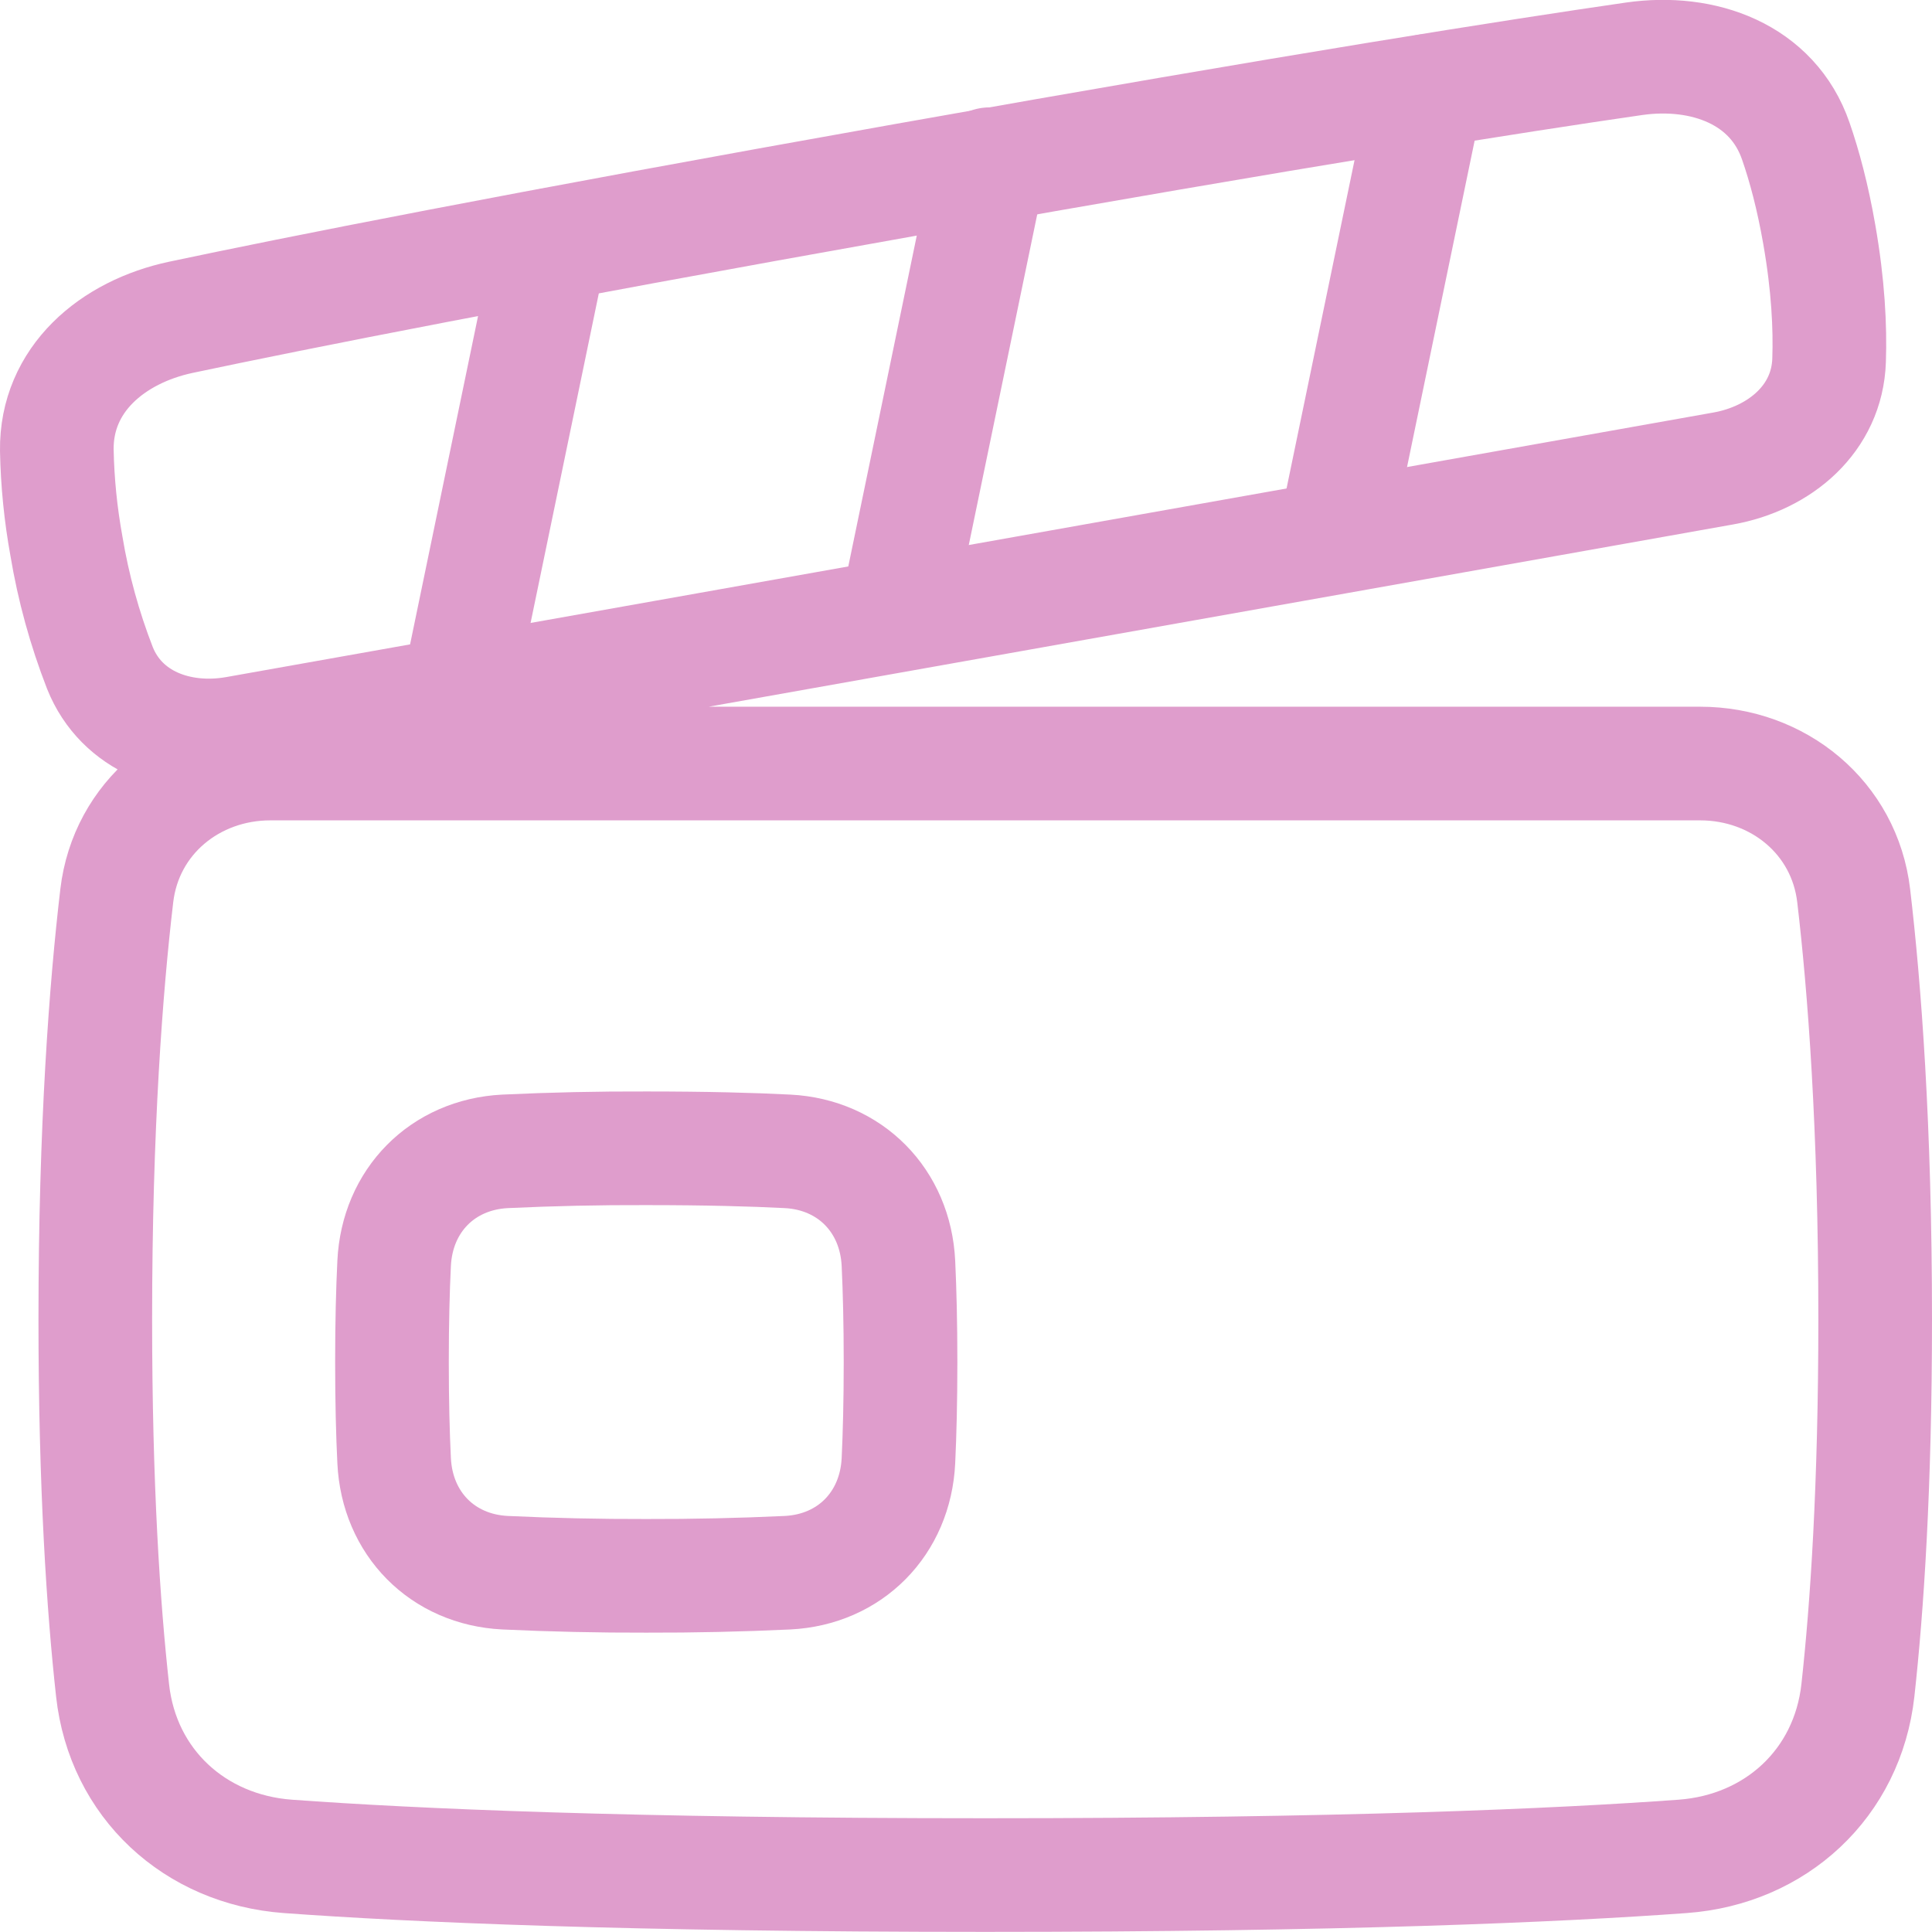
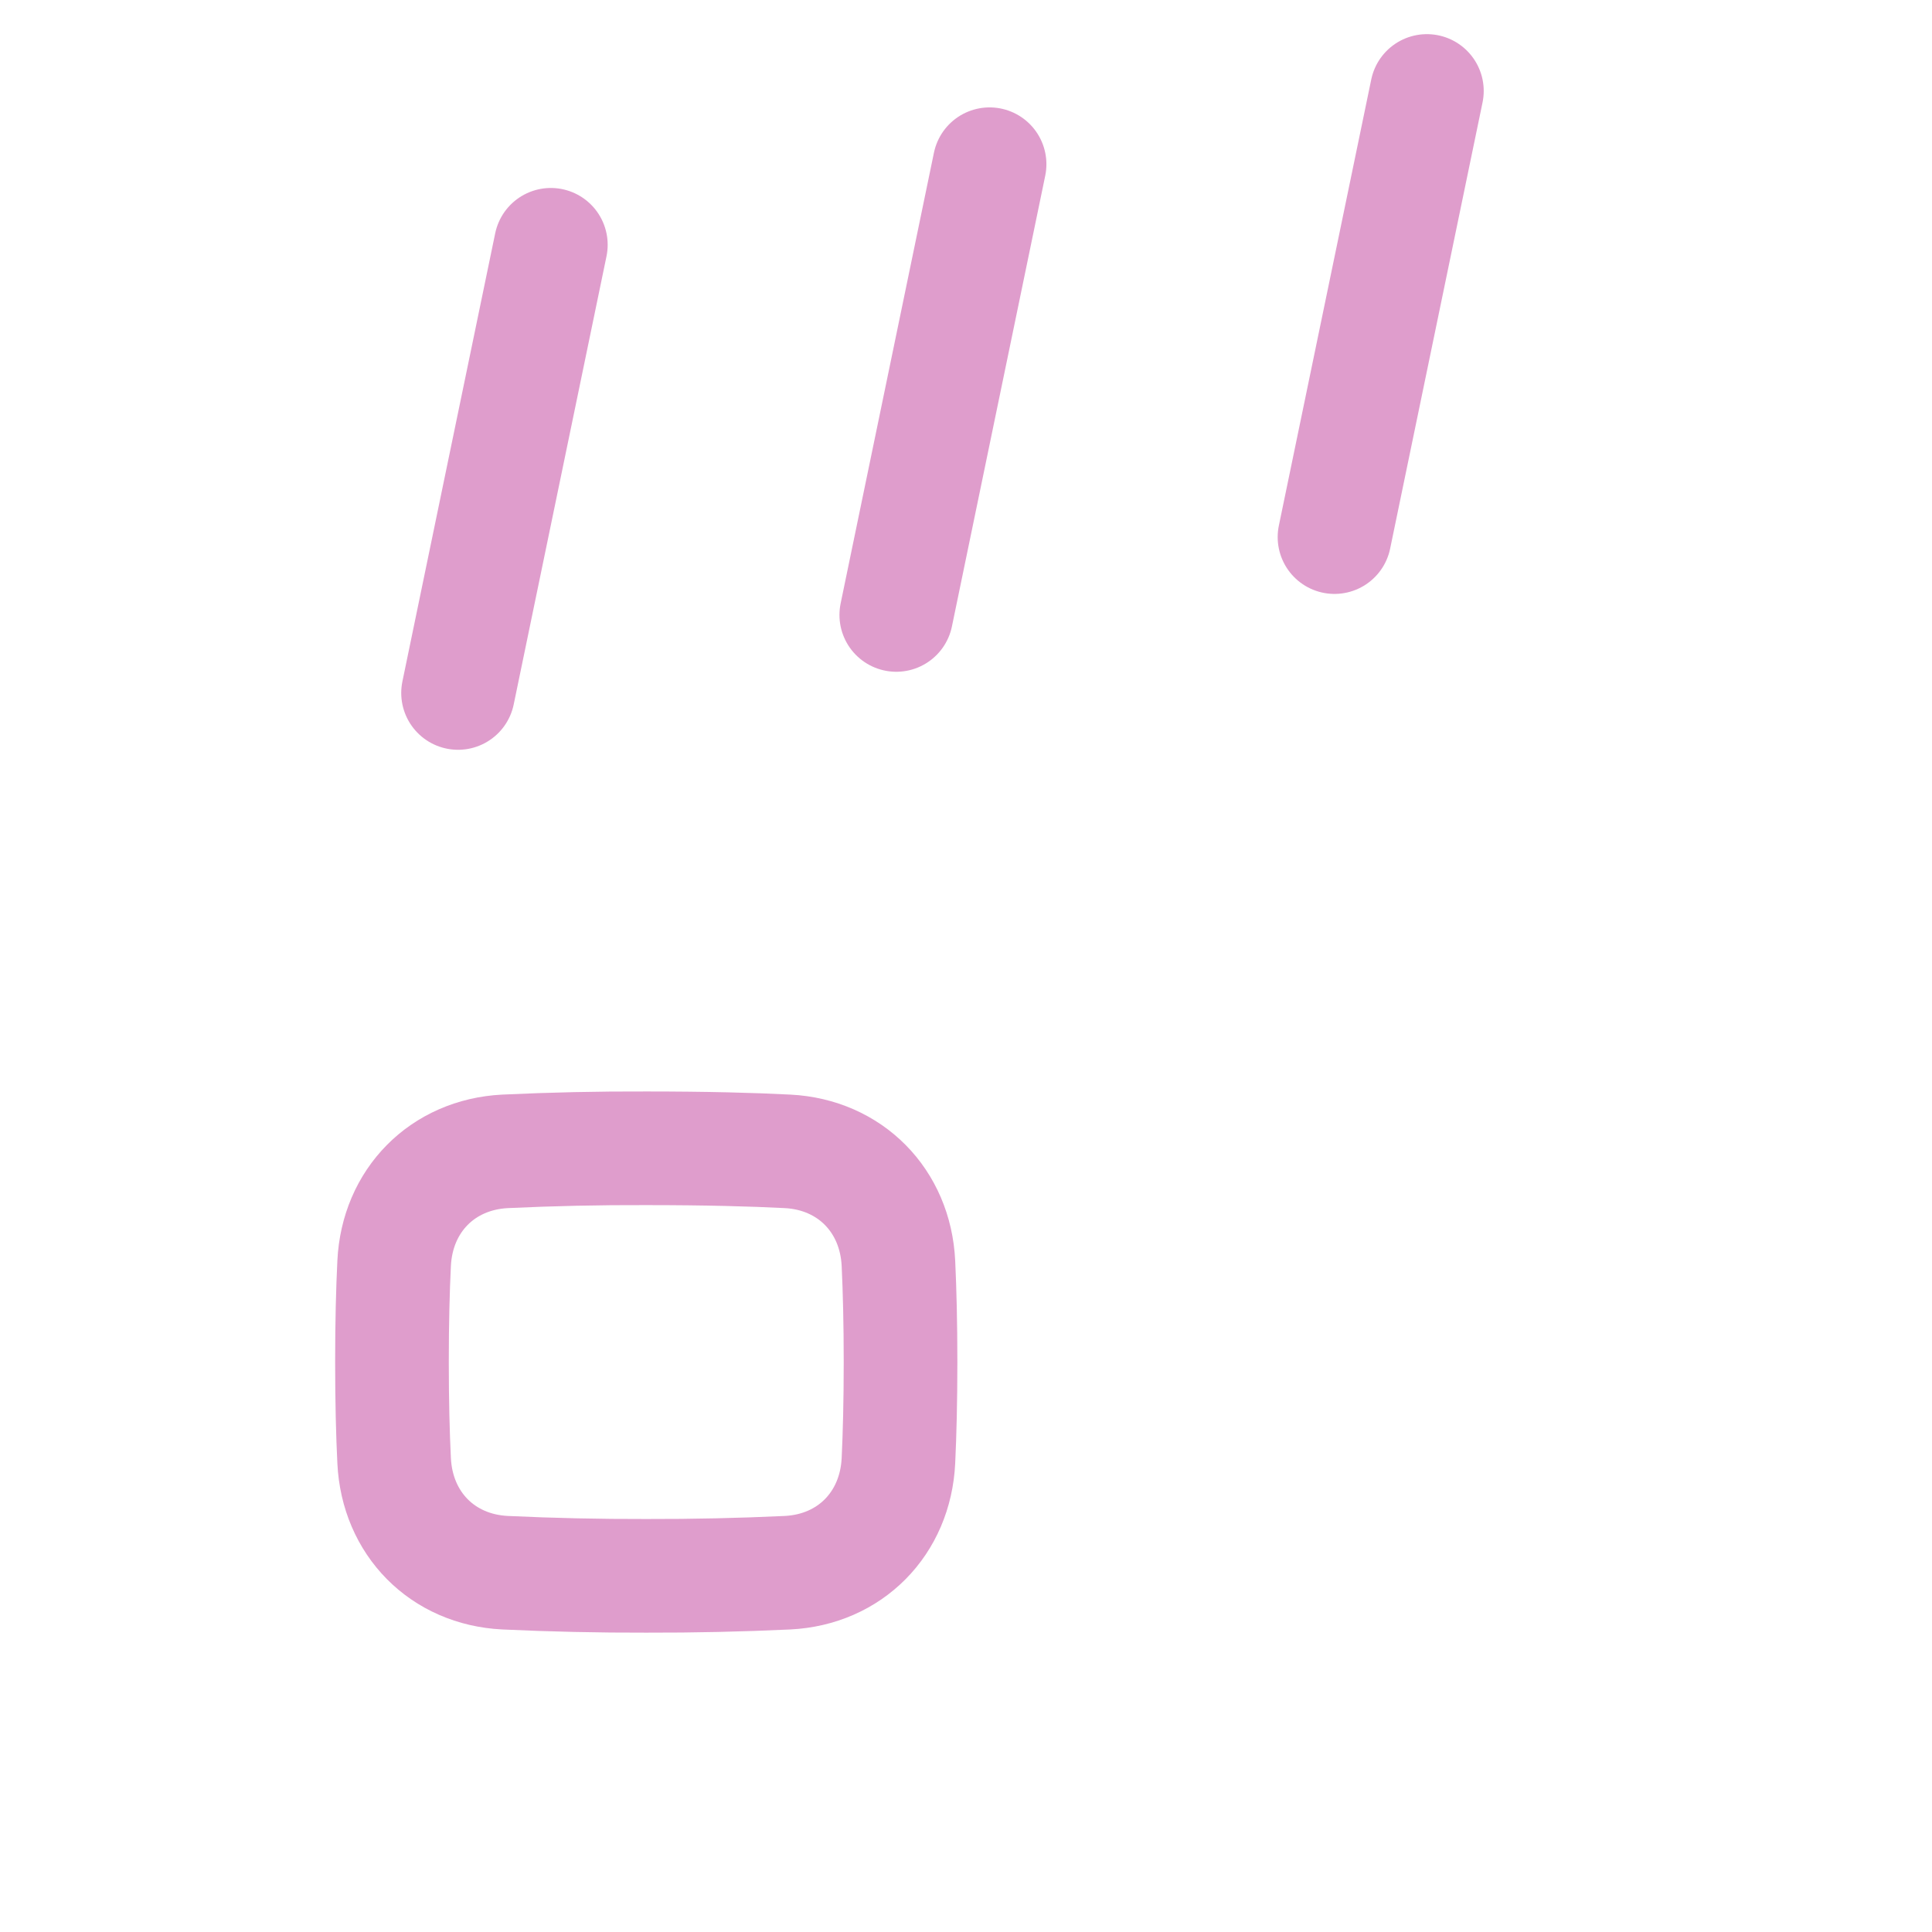
<svg xmlns="http://www.w3.org/2000/svg" width="34" height="34" viewBox="0 0 34 34" fill="none">
  <path d="M8.061 12.195L9.694 4.308M17.415 2.89L15.773 10.822M23.485 9.452L25.111 1.601M6.936 22.234C6.989 21.126 7.788 20.318 8.887 20.262C9.715 20.223 10.544 20.205 11.373 20.208C12.431 20.208 13.243 20.23 13.86 20.262C14.958 20.318 15.758 21.126 15.811 22.234C15.833 22.703 15.848 23.278 15.848 23.97C15.848 24.662 15.833 25.235 15.811 25.705C15.758 26.814 14.958 27.622 13.86 27.677C13.031 27.716 12.202 27.734 11.373 27.732C10.544 27.734 9.715 27.716 8.887 27.677C7.788 27.622 6.989 26.814 6.936 25.705C6.913 25.235 6.898 24.661 6.898 23.97C6.898 23.278 6.913 22.704 6.936 22.234Z" stroke="#DF9DCC" stroke-width="2" stroke-linecap="round" stroke-linejoin="round" />
-   <path d="M2.055 15.764C2.216 14.389 3.384 13.437 4.757 13.437H29.92C31.293 13.437 32.461 14.389 32.622 15.764C32.811 17.368 33 19.827 33 23.218C33 26.164 32.857 28.288 32.696 29.746C32.514 31.388 31.249 32.549 29.614 32.669C27.423 32.829 23.621 32.998 17.338 32.998C11.056 32.998 7.254 32.829 5.063 32.669C3.429 32.548 2.161 31.388 1.981 29.746C1.82 28.288 1.677 26.164 1.677 23.218C1.677 19.826 1.866 17.368 2.055 15.764ZM1 7.926C0.983 6.678 1.976 5.84 3.188 5.583C5.186 5.16 9.035 4.393 15.945 3.164C22.856 1.934 26.733 1.327 28.754 1.035C29.979 0.859 31.197 1.304 31.603 2.483C31.756 2.924 31.901 3.465 32.016 4.124C32.173 5.019 32.209 5.758 32.189 6.341C32.155 7.366 31.326 8.067 30.324 8.245L17.241 10.573L4.156 12.9C3.155 13.078 2.138 12.706 1.758 11.754C1.489 11.062 1.291 10.344 1.169 9.611C1.068 9.055 1.011 8.491 1 7.926Z" stroke="#DF9DCC" stroke-width="2" stroke-linecap="round" stroke-linejoin="round" />
</svg>